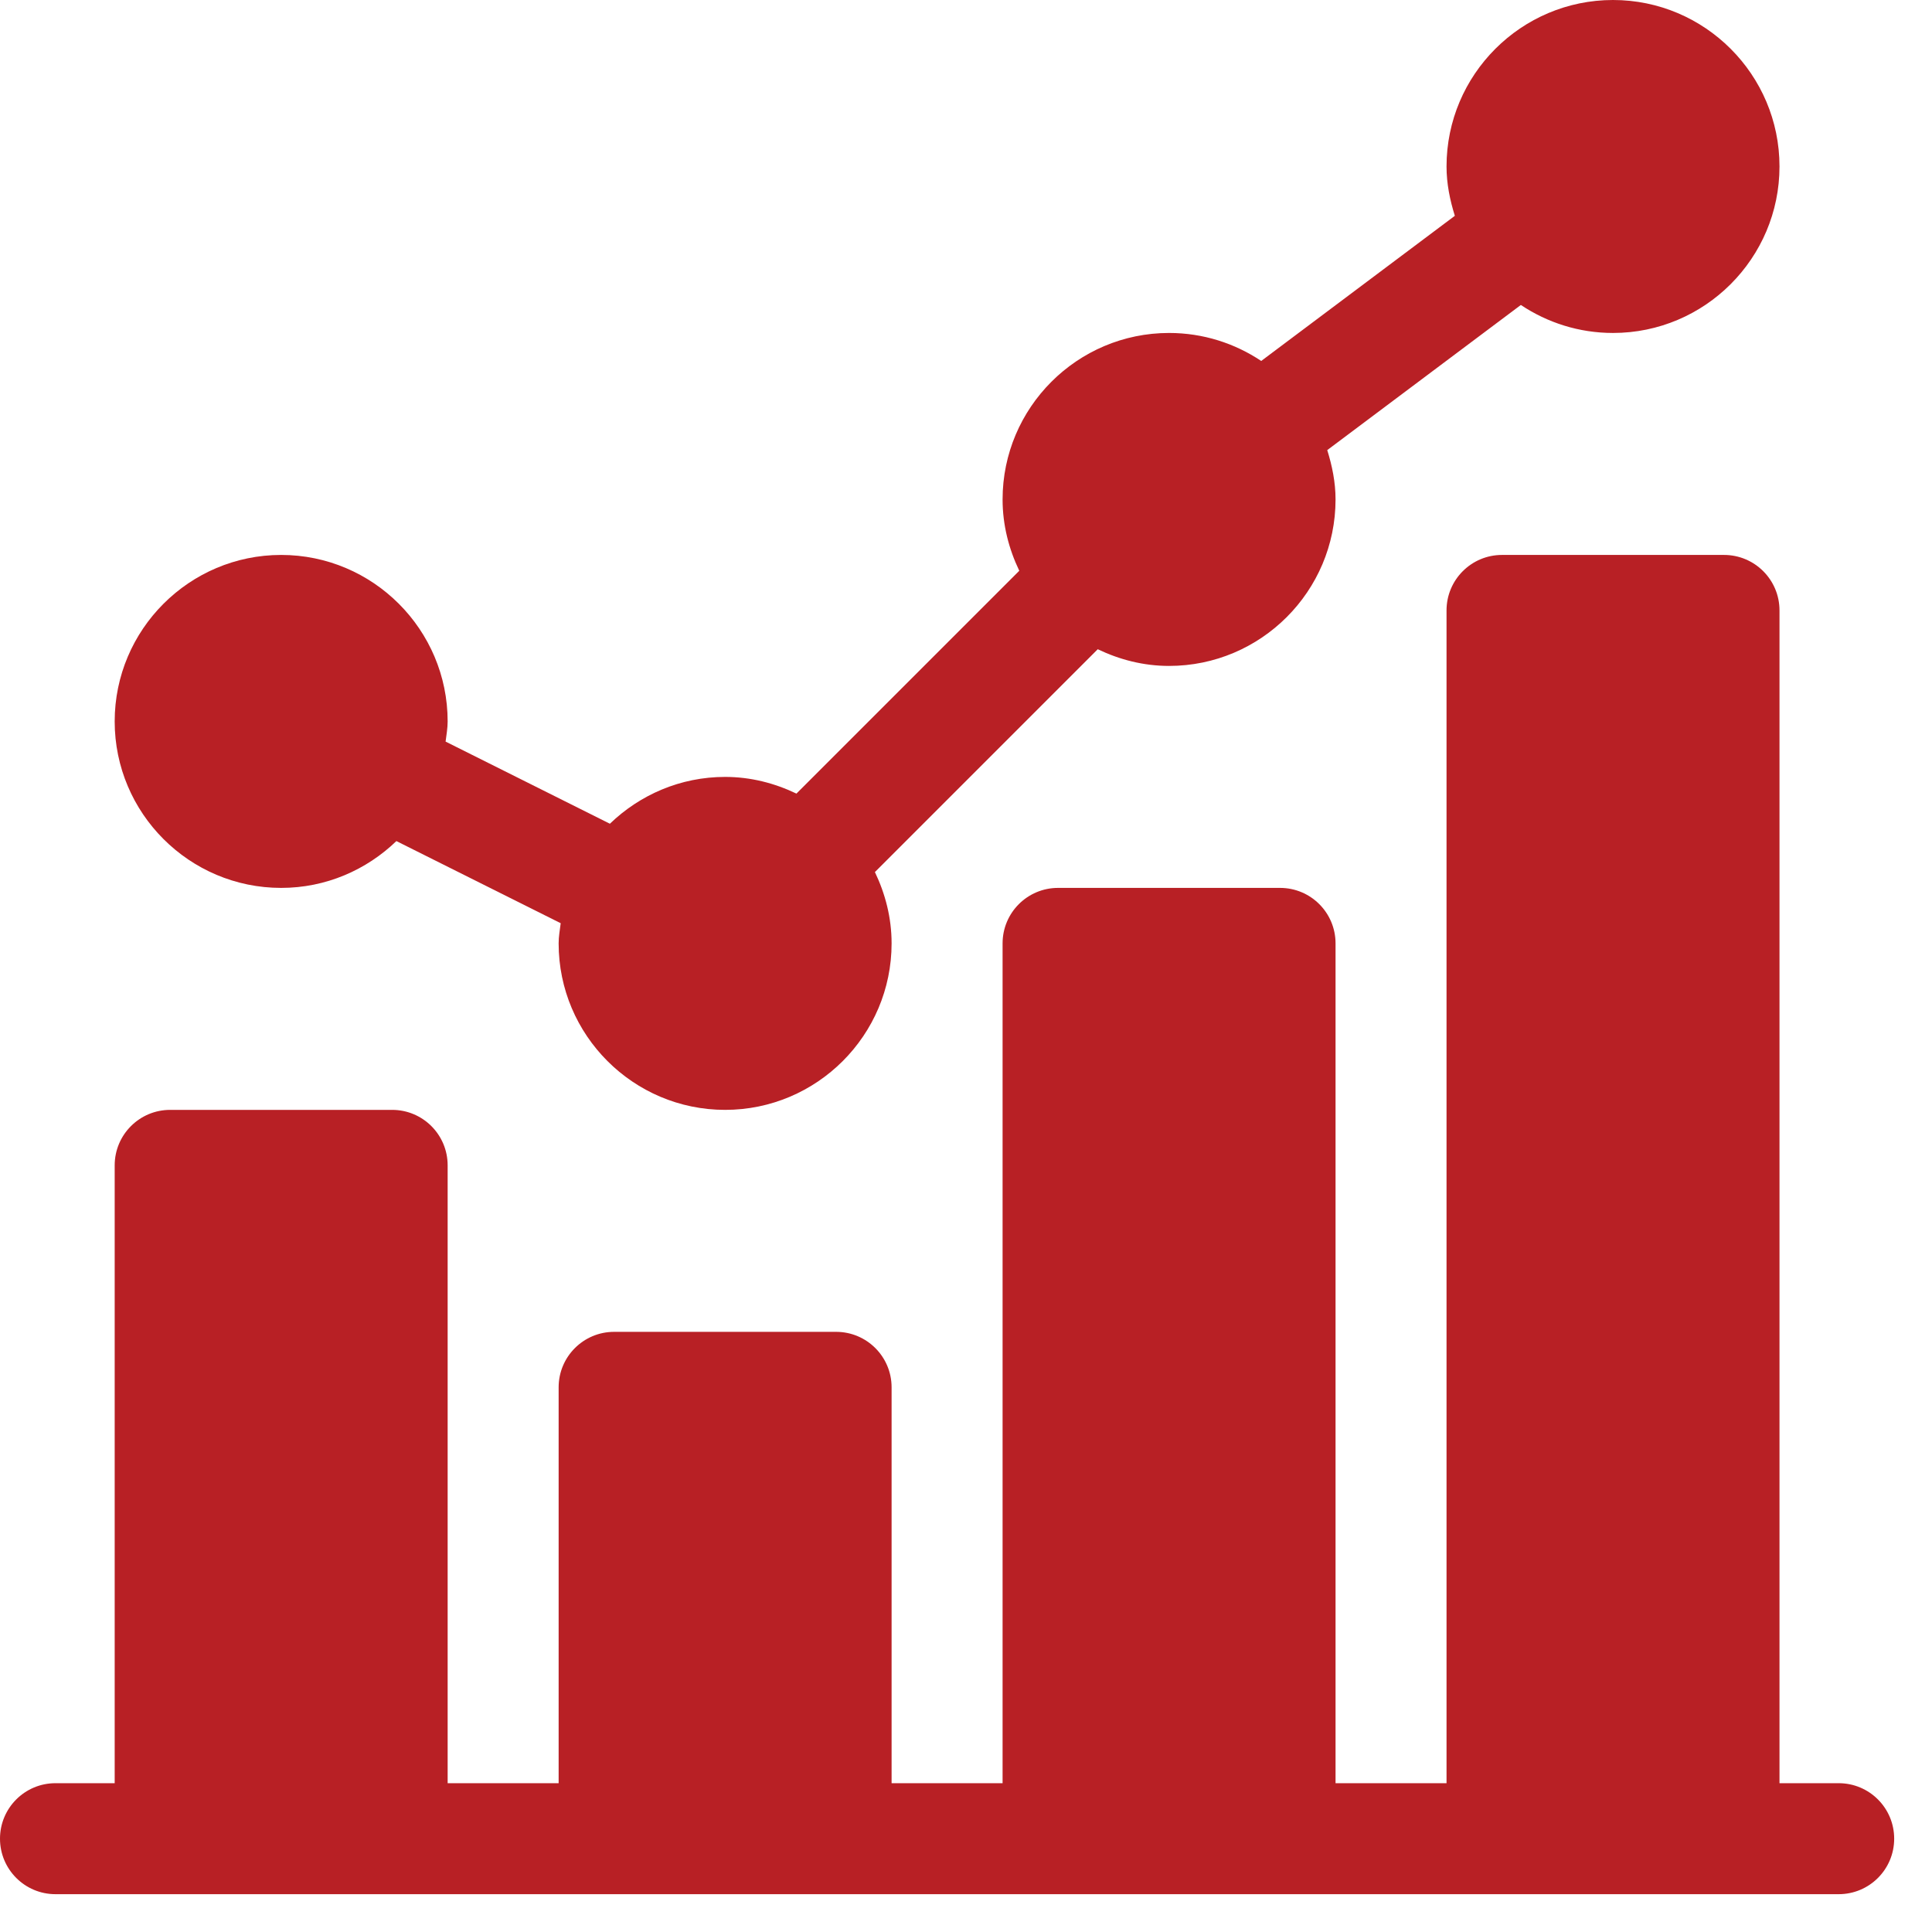
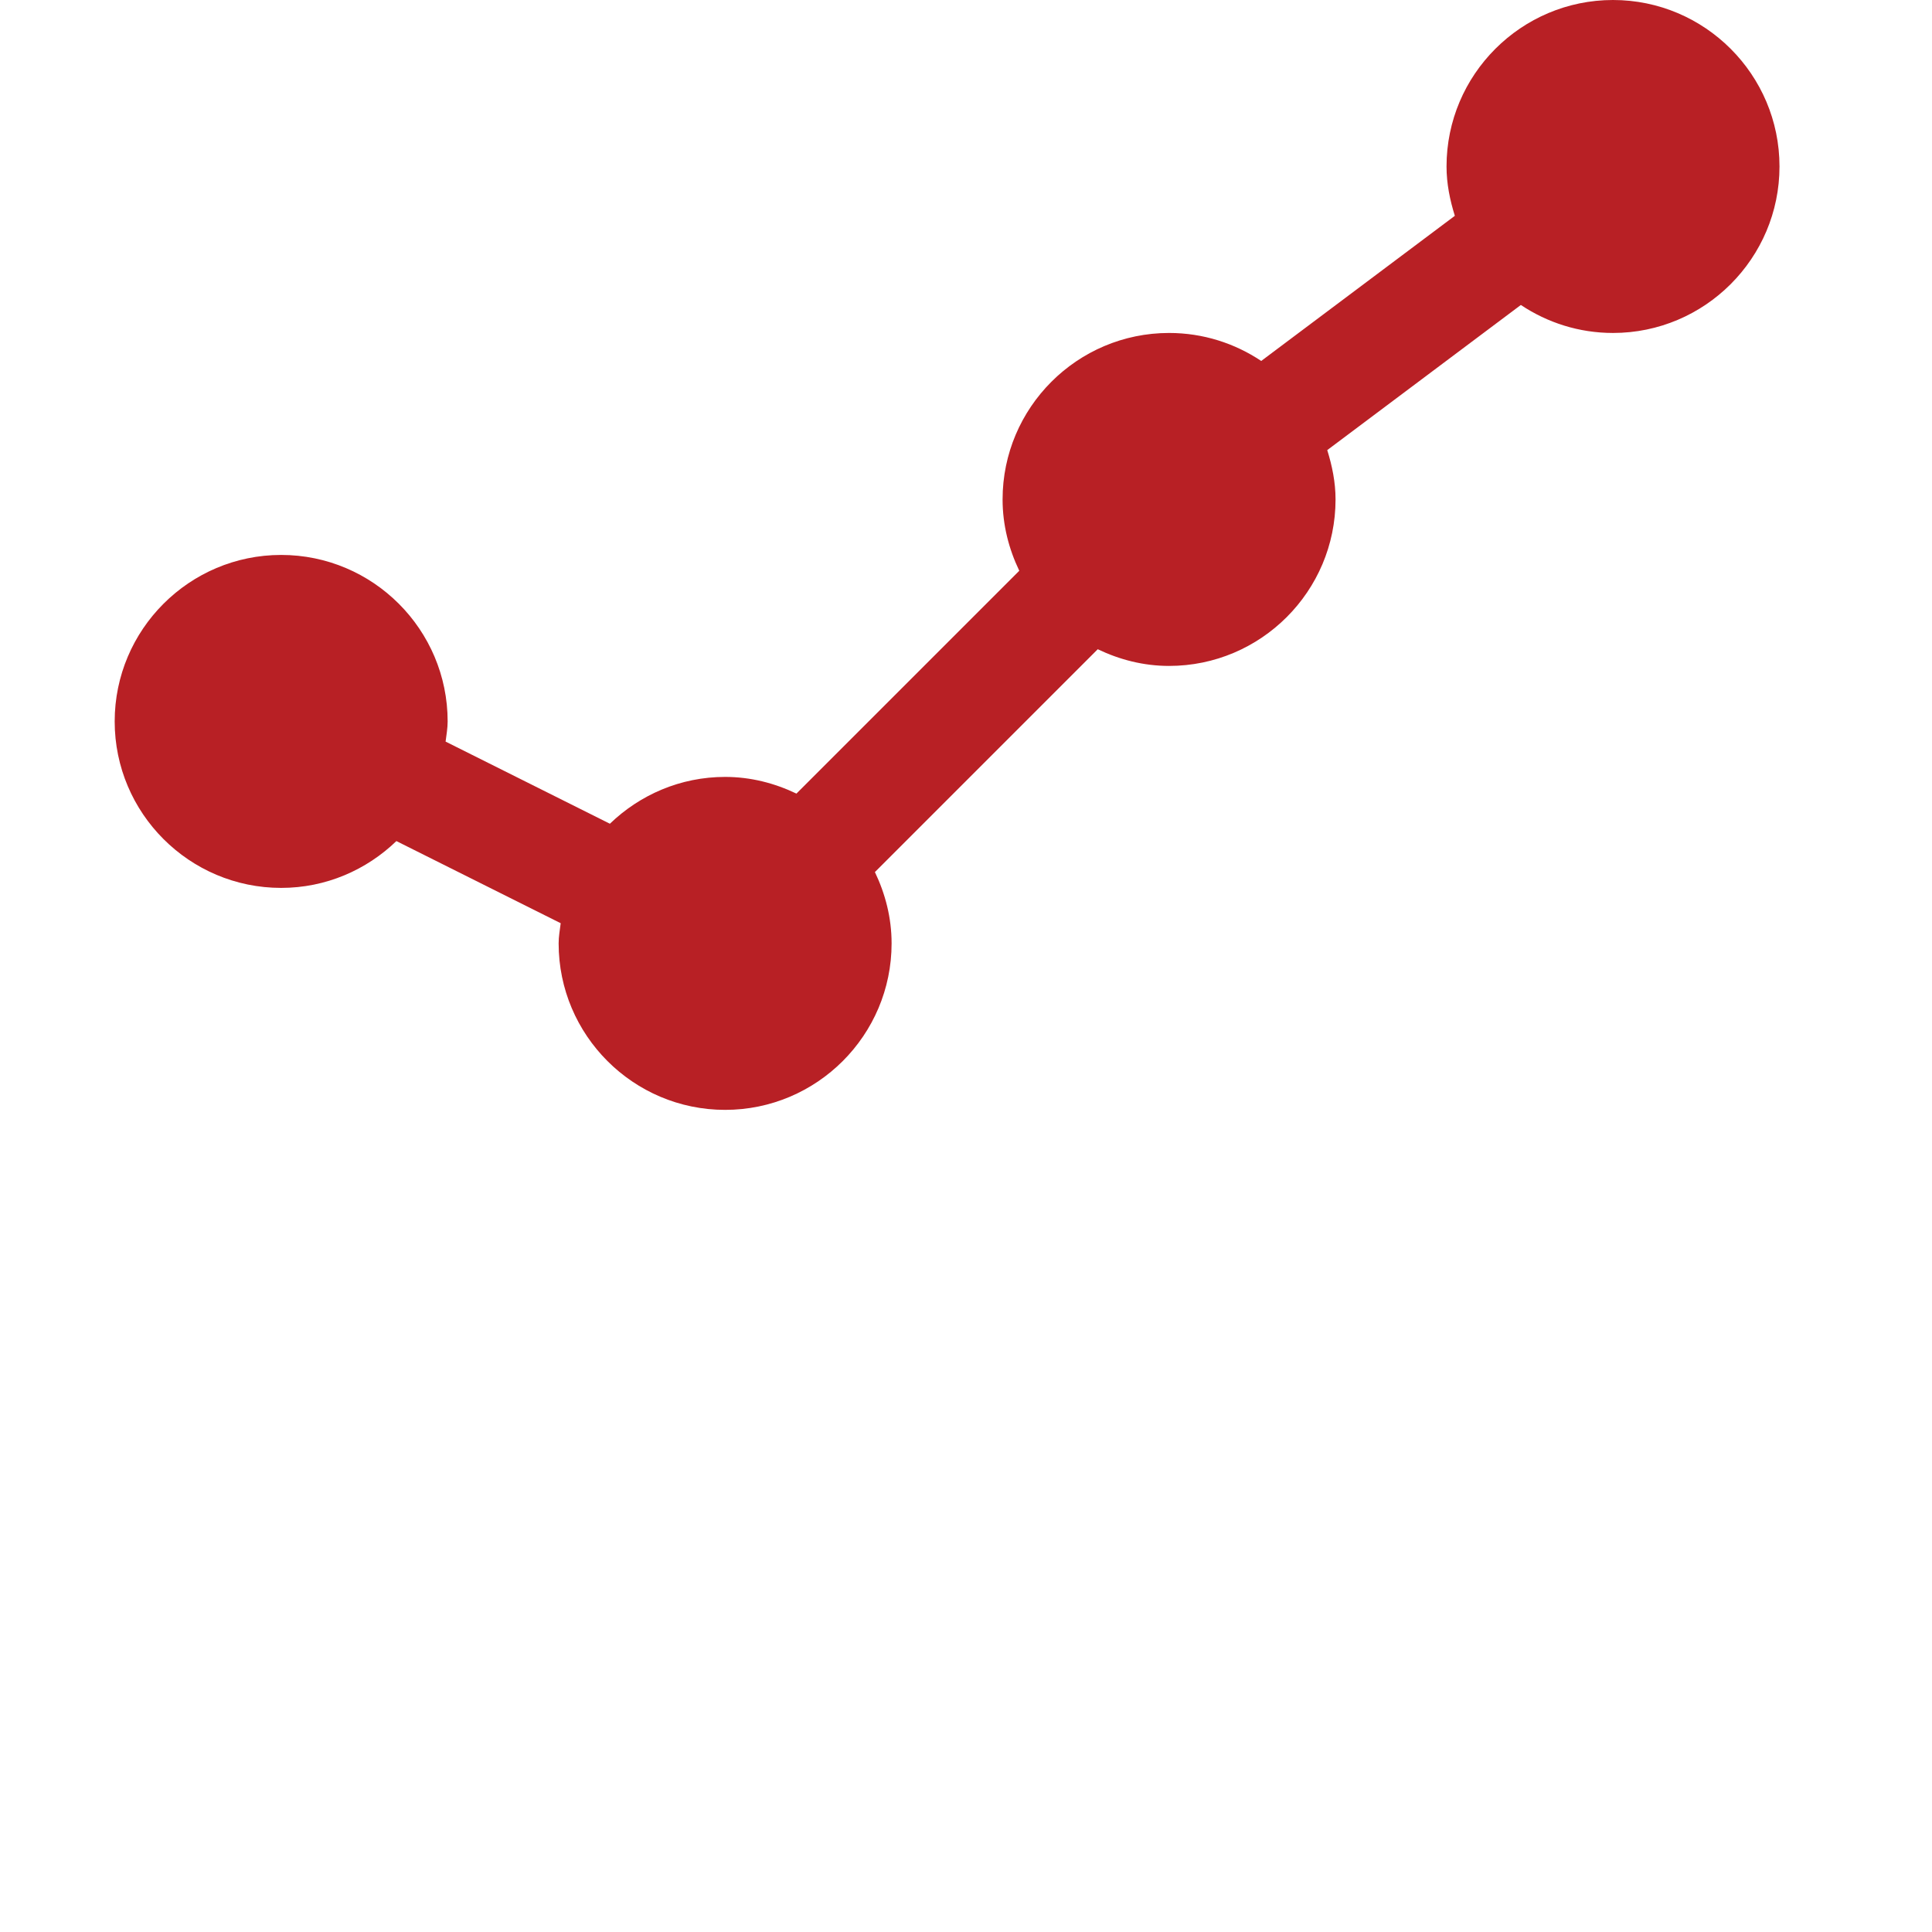
<svg xmlns="http://www.w3.org/2000/svg" width="47px" height="47px" viewBox="0 0 47 47" version="1.1">
  <title>statistics</title>
  <desc>Created with Sketch.</desc>
  <g id="Sub" stroke="none" stroke-width="1" fill="none" fill-rule="evenodd">
    <g id="Kajima_About_us_CP" transform="translate(-669, -3430)" fill="#B82025" fill-rule="nonzero">
      <g id="statistics" transform="translate(669, 3430)">
        <path d="M6.84,21.6 C7.929,21.6 8.915,21.163 9.643,20.461 L13.64,22.459 C13.62,22.622 13.59,22.782 13.59,22.95 C13.59,25.183 15.407,27 17.64,27 C19.873,27 21.69,25.183 21.69,22.95 C21.69,22.327 21.537,21.743 21.284,21.215 L26.705,15.794 C27.233,16.047 27.817,16.2 28.44,16.2 C30.673,16.2 32.49,14.383 32.49,12.15 C32.49,11.73 32.407,11.332 32.288,10.95 L36.998,7.419 C37.641,7.848 38.411,8.1 39.24,8.1 C41.473,8.1 43.29,6.283 43.29,4.05 C43.29,1.817 41.473,0 39.24,0 C37.007,0 35.19,1.817 35.19,4.05 C35.19,4.47 35.273,4.868 35.392,5.25 L30.682,8.781 C30.039,8.352 29.269,8.1 28.44,8.1 C26.207,8.1 24.39,9.917 24.39,12.15 C24.39,12.773 24.543,13.357 24.796,13.885 L19.375,19.306 C18.847,19.053 18.263,18.9 17.64,18.9 C16.551,18.9 15.565,19.337 14.837,20.039 L10.84,18.041 C10.86,17.878 10.89,17.718 10.89,17.55 C10.89,15.317 9.073,13.5 6.84,13.5 C4.607,13.5 2.79,15.317 2.79,17.55 C2.79,19.783 4.607,21.6 6.84,21.6 Z" id="Path" />
-         <path d="M44.73,43.38 L43.29,43.38 L43.29,14.85 C43.29,14.104 42.686,13.5 41.94,13.5 L36.54,13.5 C35.794,13.5 35.19,14.104 35.19,14.85 L35.19,43.38 L32.49,43.38 L32.49,22.95 C32.49,22.204 31.886,21.6 31.14,21.6 L25.74,21.6 C24.994,21.6 24.39,22.204 24.39,22.95 L24.39,43.38 L21.69,43.38 L21.69,33.75 C21.69,33.004 21.086,32.4 20.34,32.4 L14.94,32.4 C14.194,32.4 13.59,33.004 13.59,33.75 L13.59,43.38 L10.89,43.38 L10.89,28.35 C10.89,27.604 10.286,27 9.54,27 L4.14,27 C3.394,27 2.79,27.604 2.79,28.35 L2.79,43.38 L1.35,43.38 C0.604,43.38 0,43.984 0,44.73 C0,45.476 0.604,46.08 1.35,46.08 L44.73,46.08 C45.476,46.08 46.08,45.476 46.08,44.73 C46.08,43.984 45.476,43.38 44.73,43.38 Z" id="Path" />
      </g>
    </g>
  </g>
</svg>